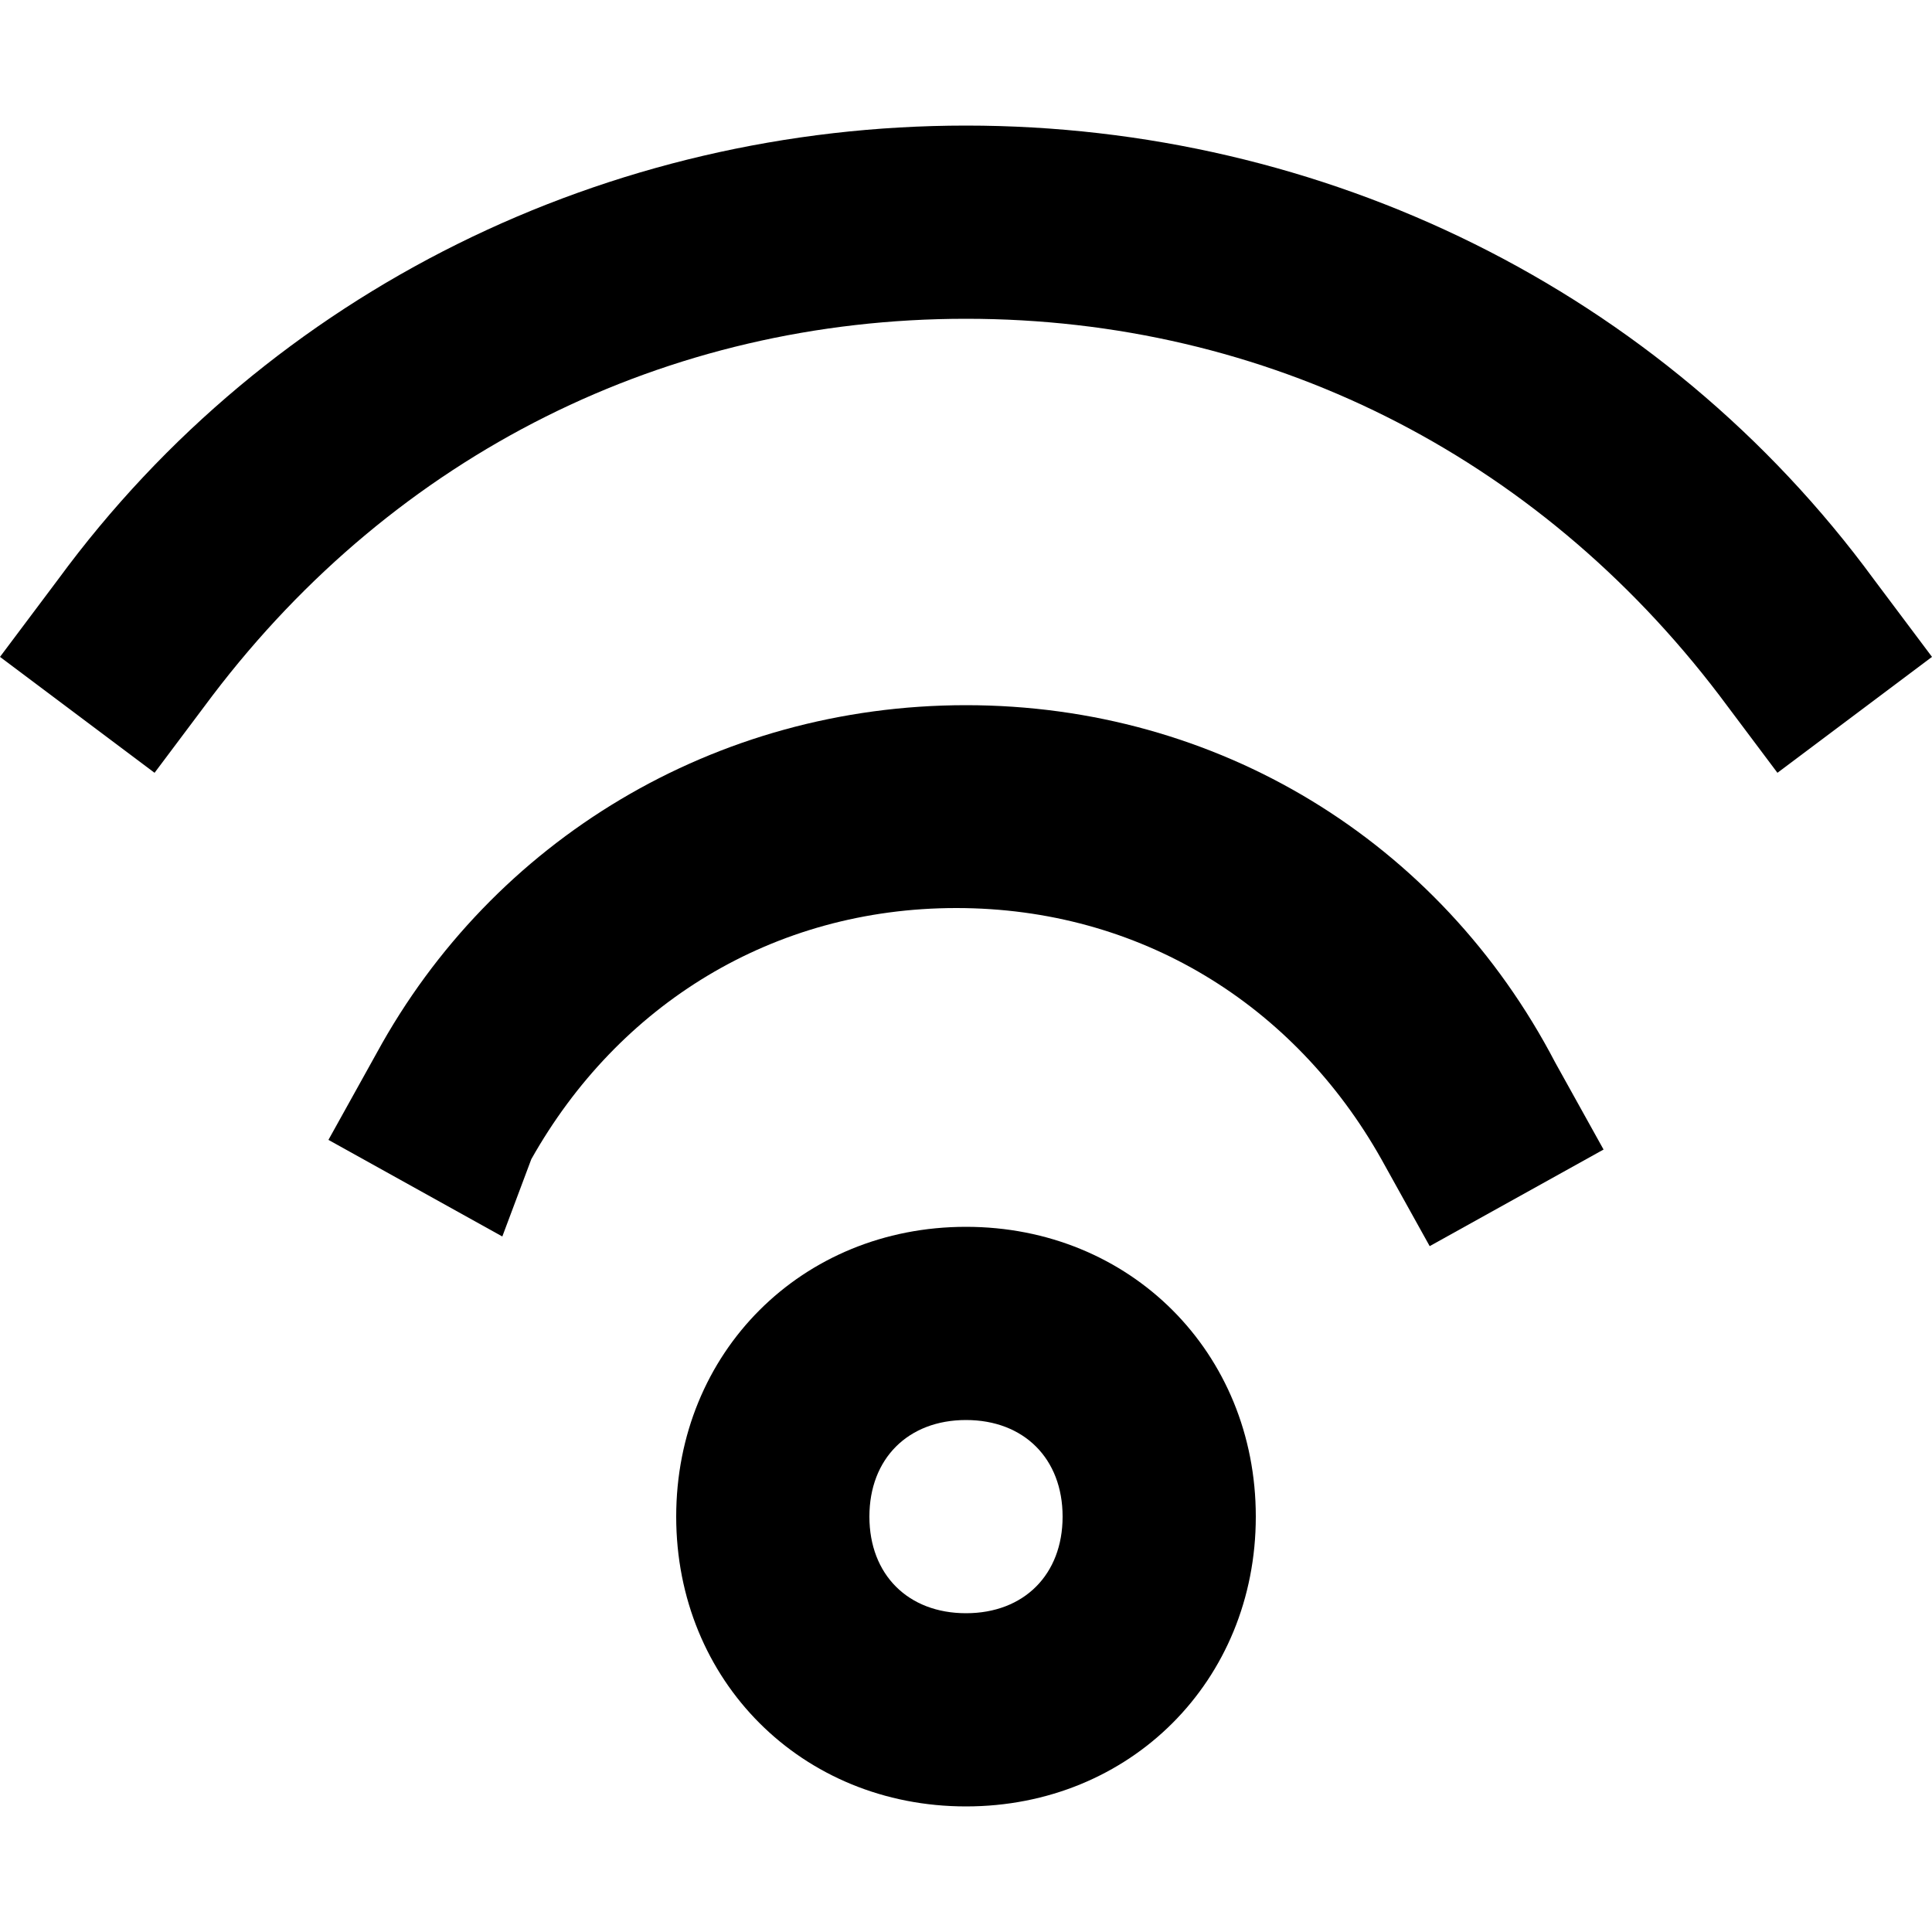
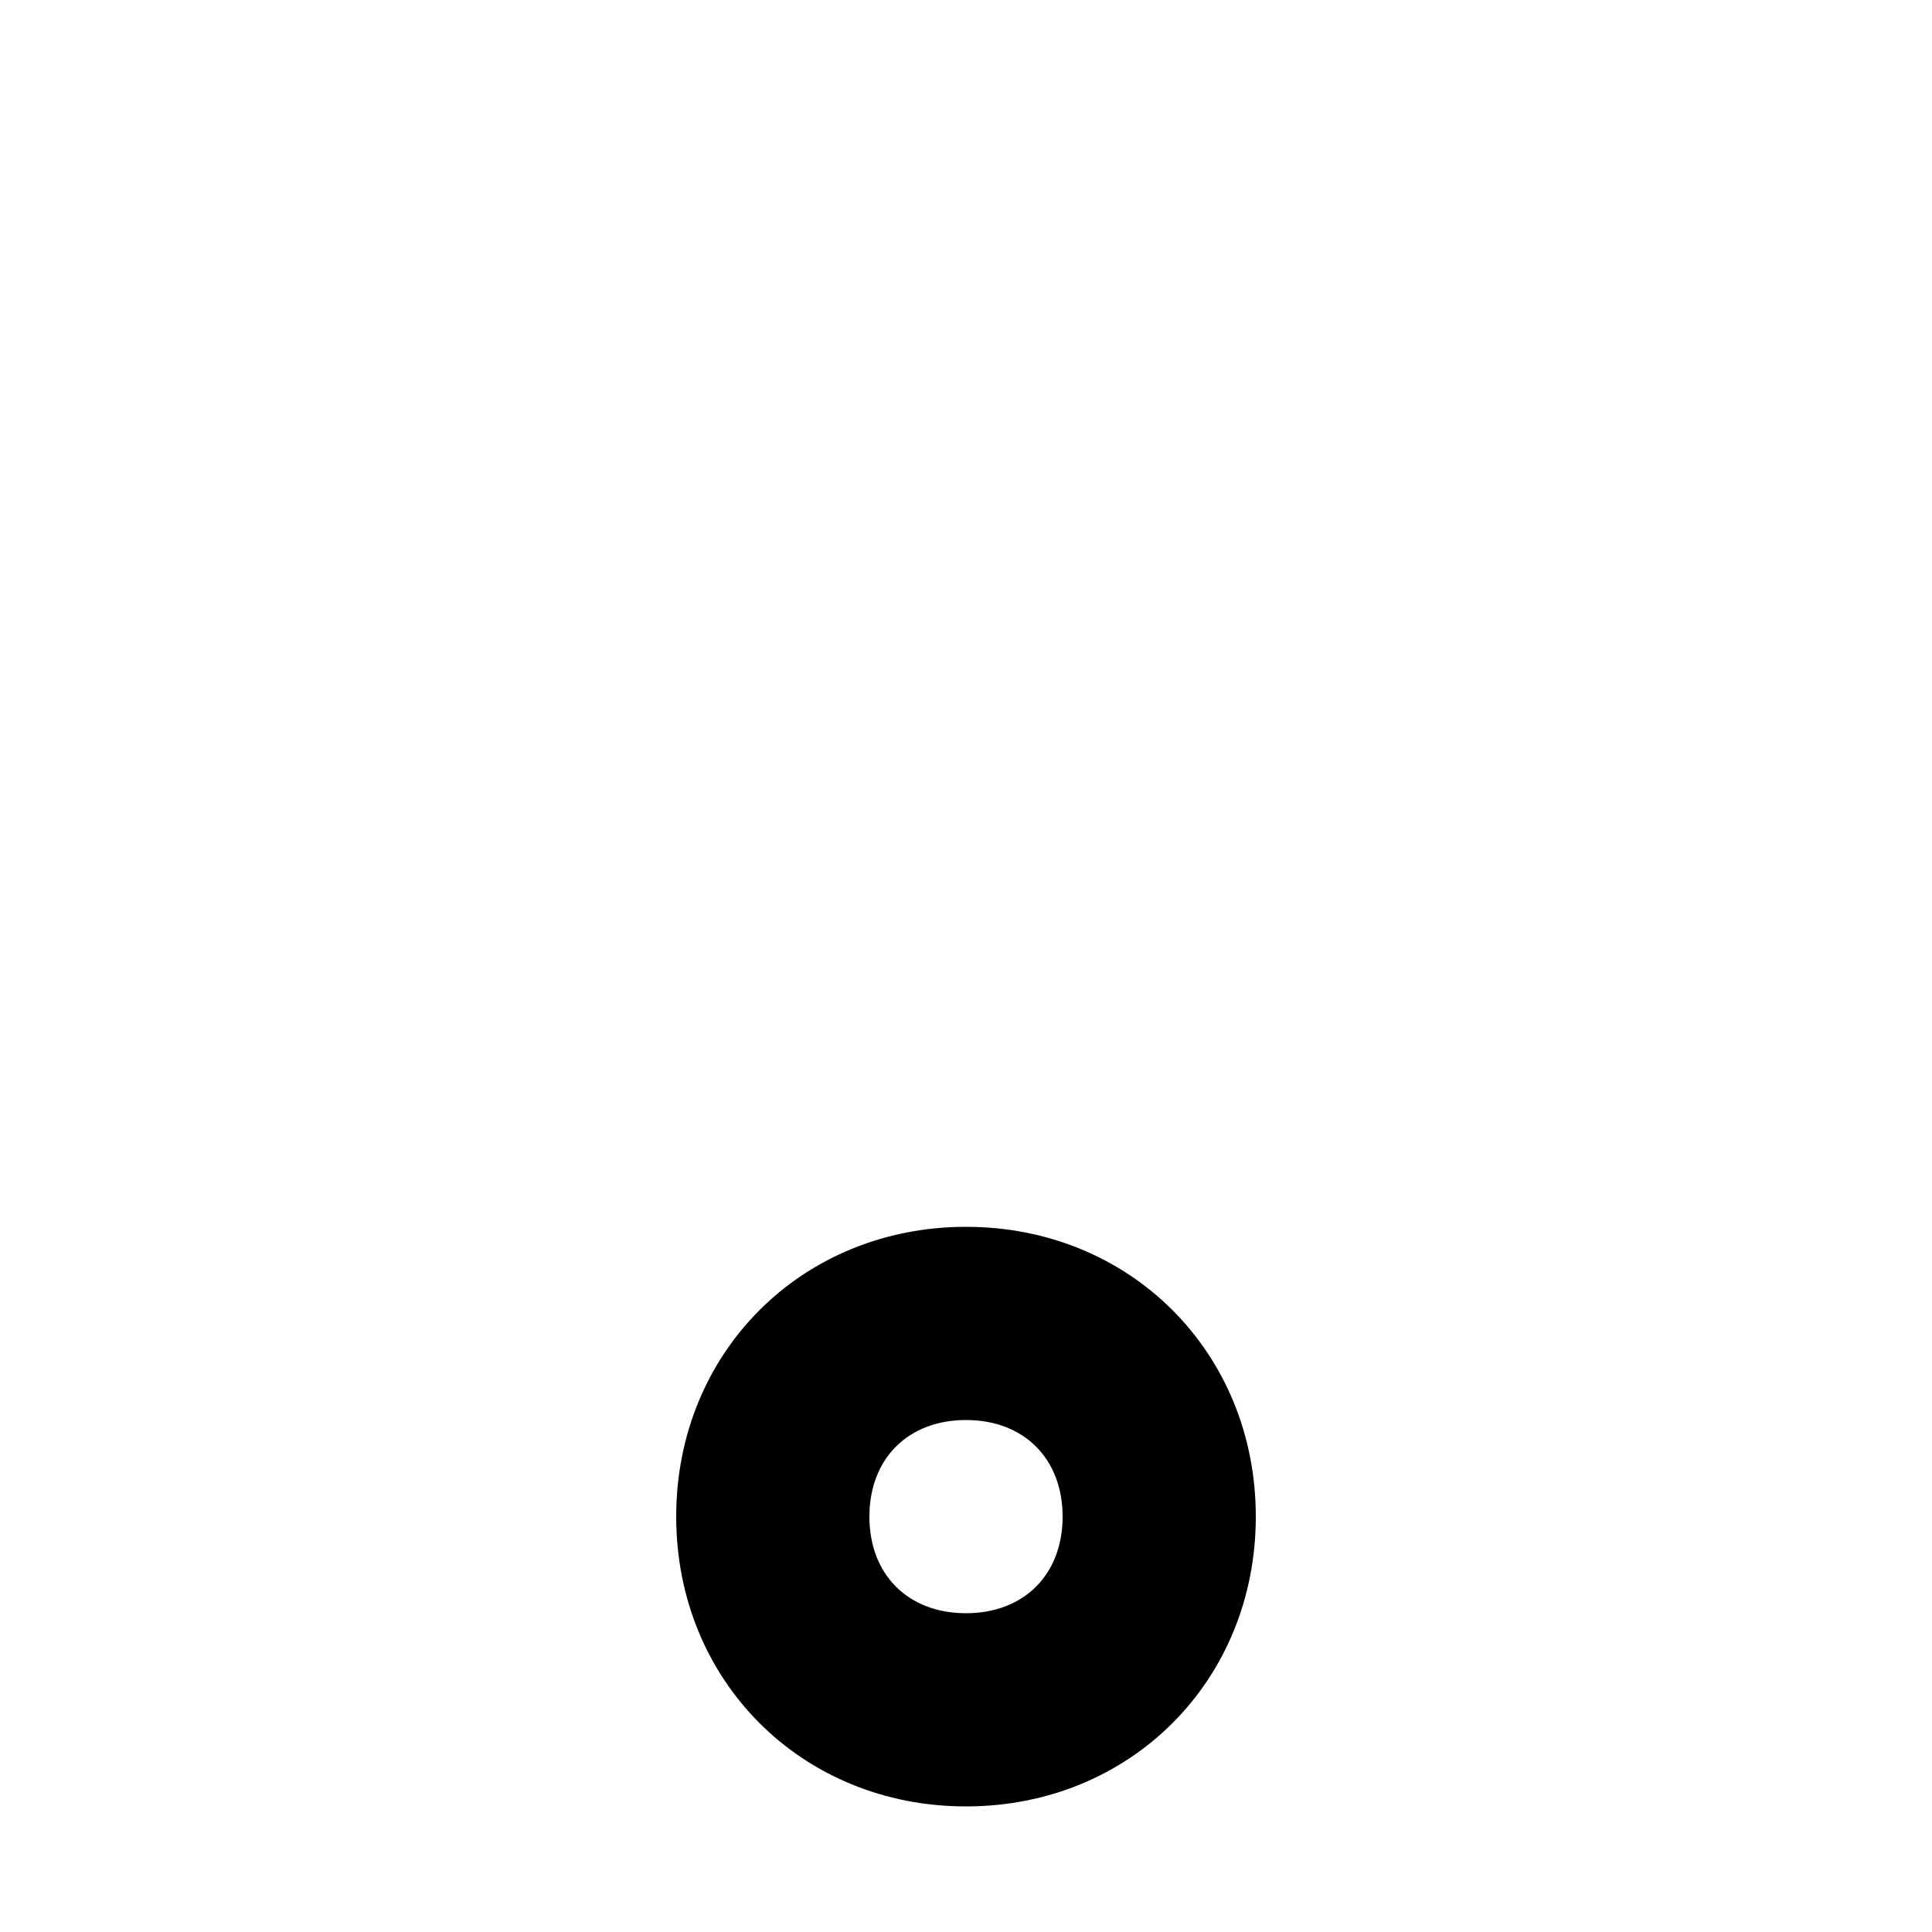
<svg xmlns="http://www.w3.org/2000/svg" version="1.1" id="Wi-Fi" x="0px" y="0px" viewBox="0 0 20 20" fill="#000" xml:space="preserve">
-   <path class="st0" d="M5.2,12.8l-1.8-1l0.5-0.9C5.1,8.7,7.4,7.3,10,7.3c2.6,0,4.9,1.4,6.1,3.7l0.5,0.9l-1.8,1l-0.5-0.9   c-0.9-1.6-2.5-2.6-4.4-2.6s-3.5,1-4.4,2.6L5.2,12.8z" />
-   <path class="st0" d="M18.4,8l-0.6-0.8c-1.9-2.5-4.7-3.9-7.8-3.9c-3.1,0-5.9,1.4-7.8,3.9L1.6,8L0,6.8L0.6,6C2.8,3,6.3,1.3,10,1.3   S17.2,3,19.4,6L20,6.8L18.4,8z" />
  <path class="st0" d="M10,18.7c-1.7,0-3-1.3-3-3s1.3-3,3-3s3,1.3,3,3S11.7,18.7,10,18.7z M10,14.7c-0.6,0-1,0.4-1,1s0.4,1,1,1   s1-0.4,1-1S10.6,14.7,10,14.7z" />
</svg>